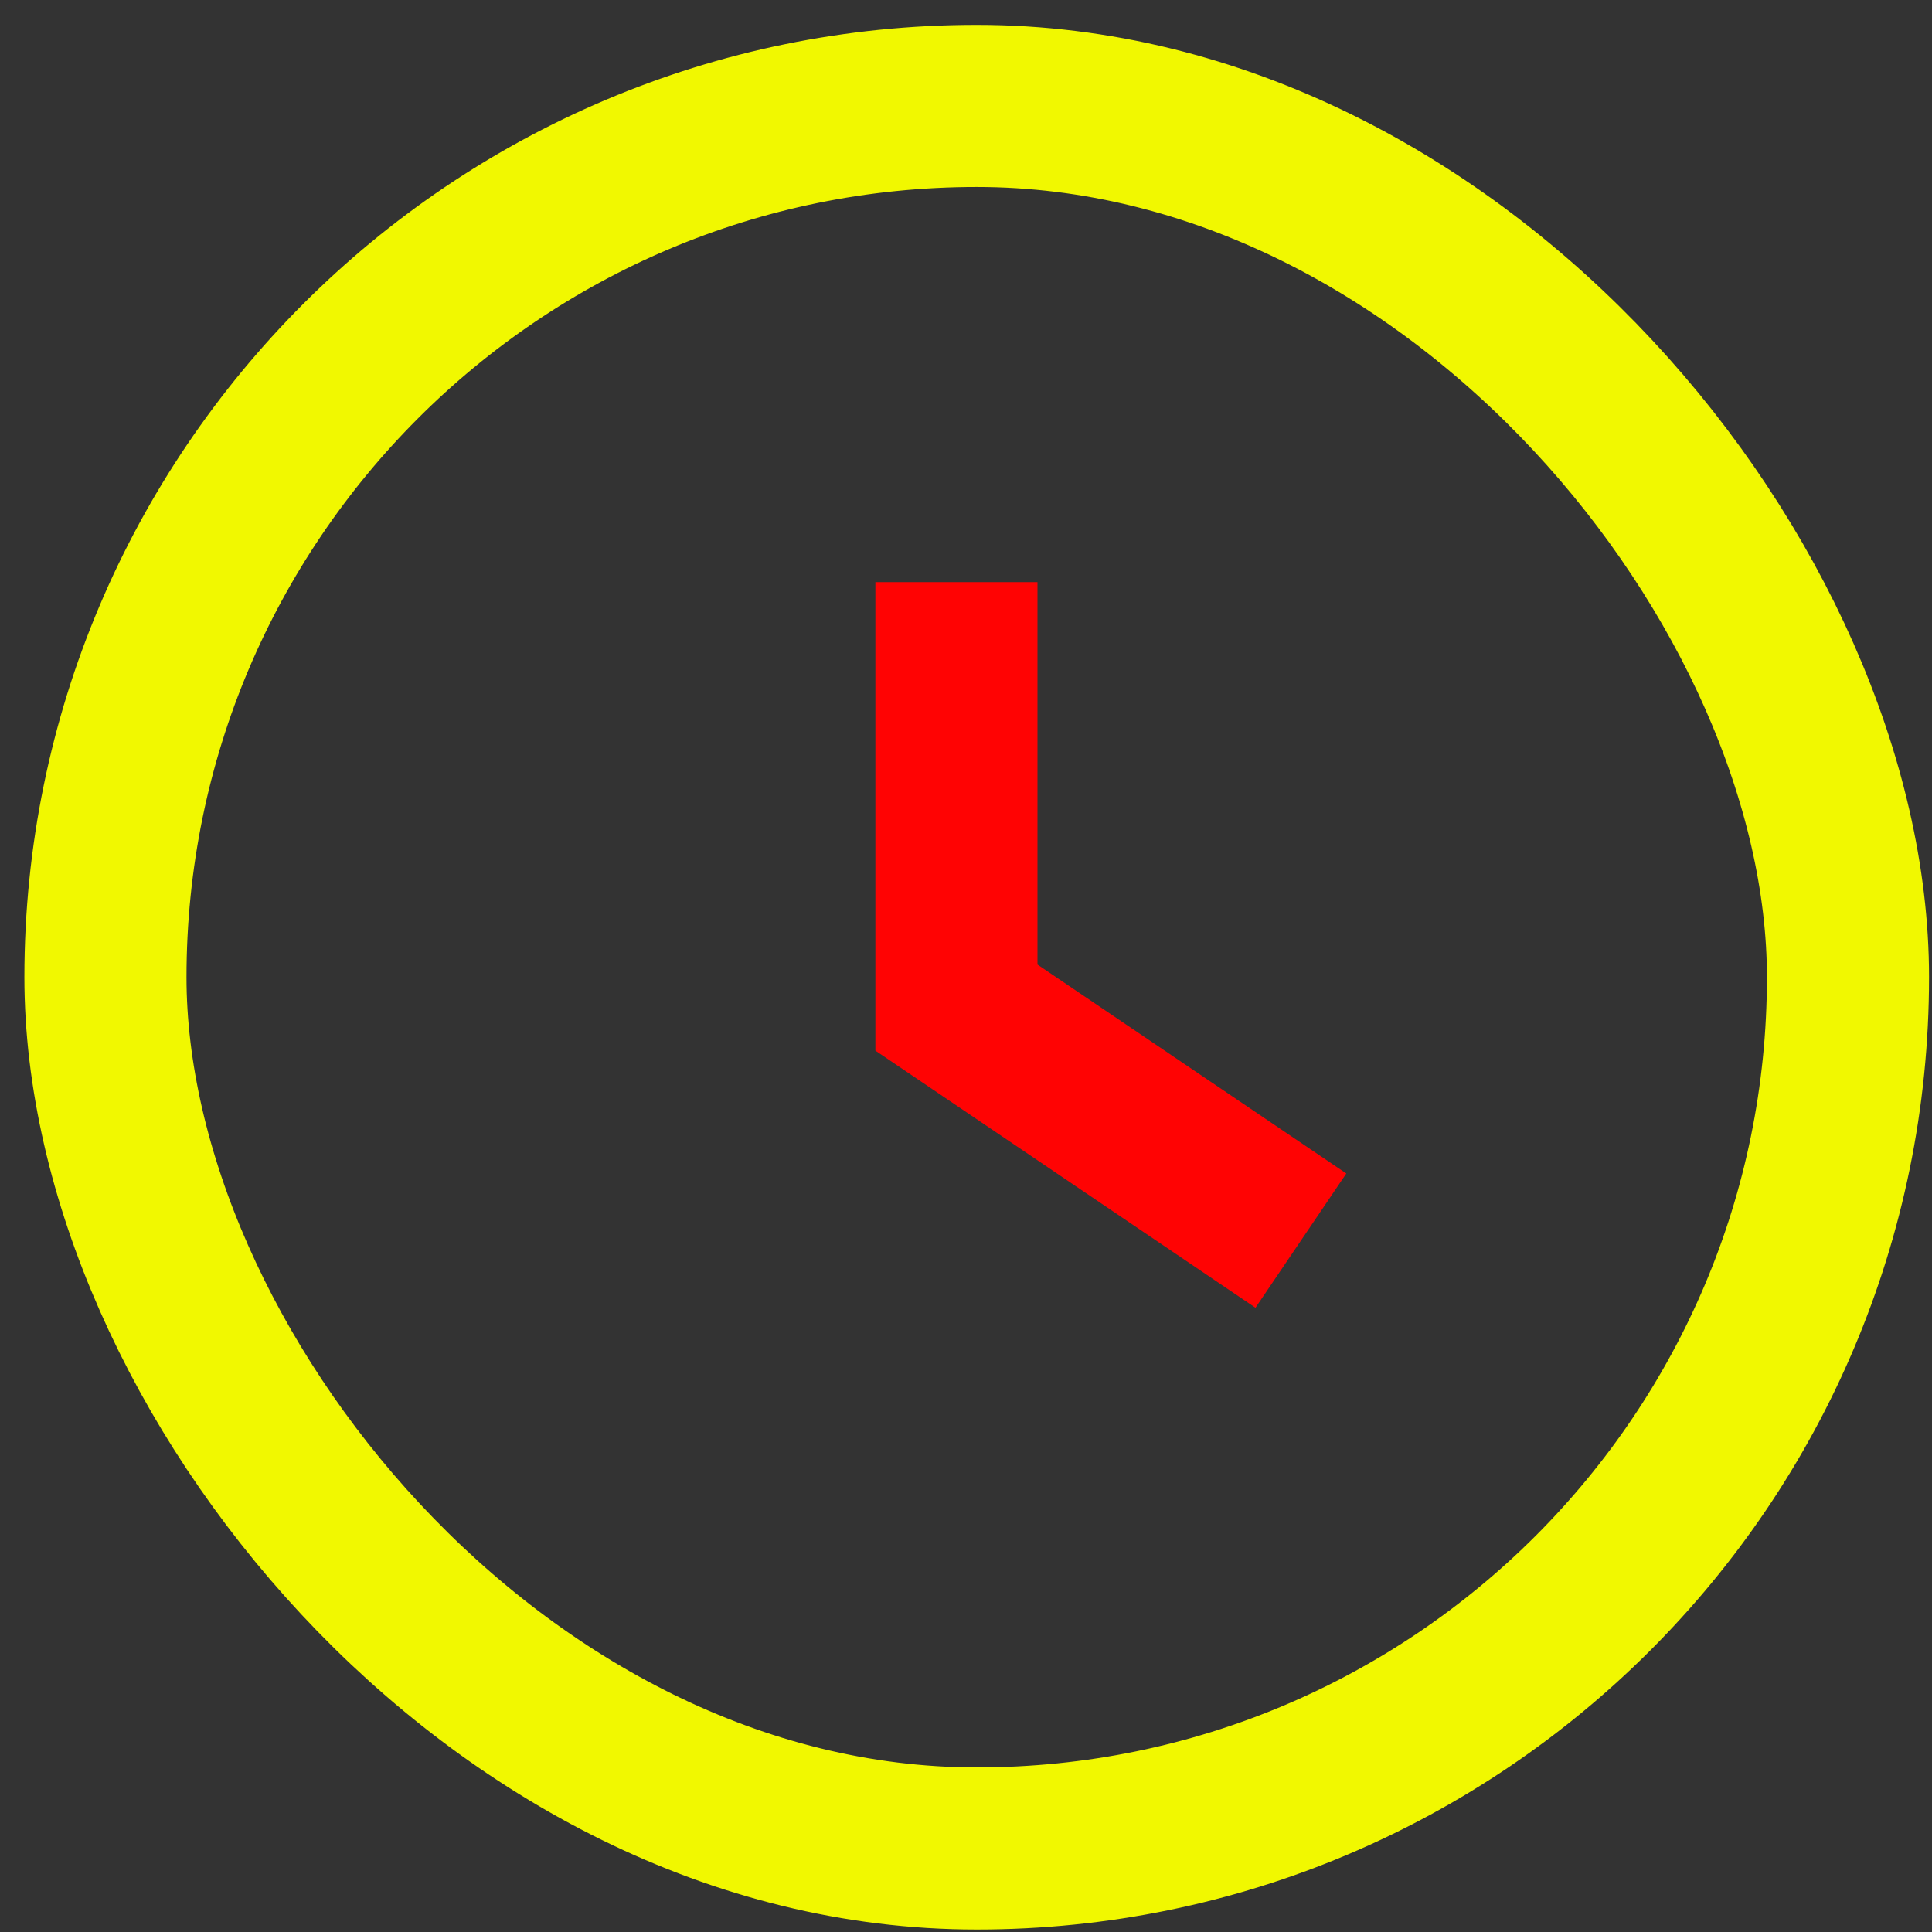
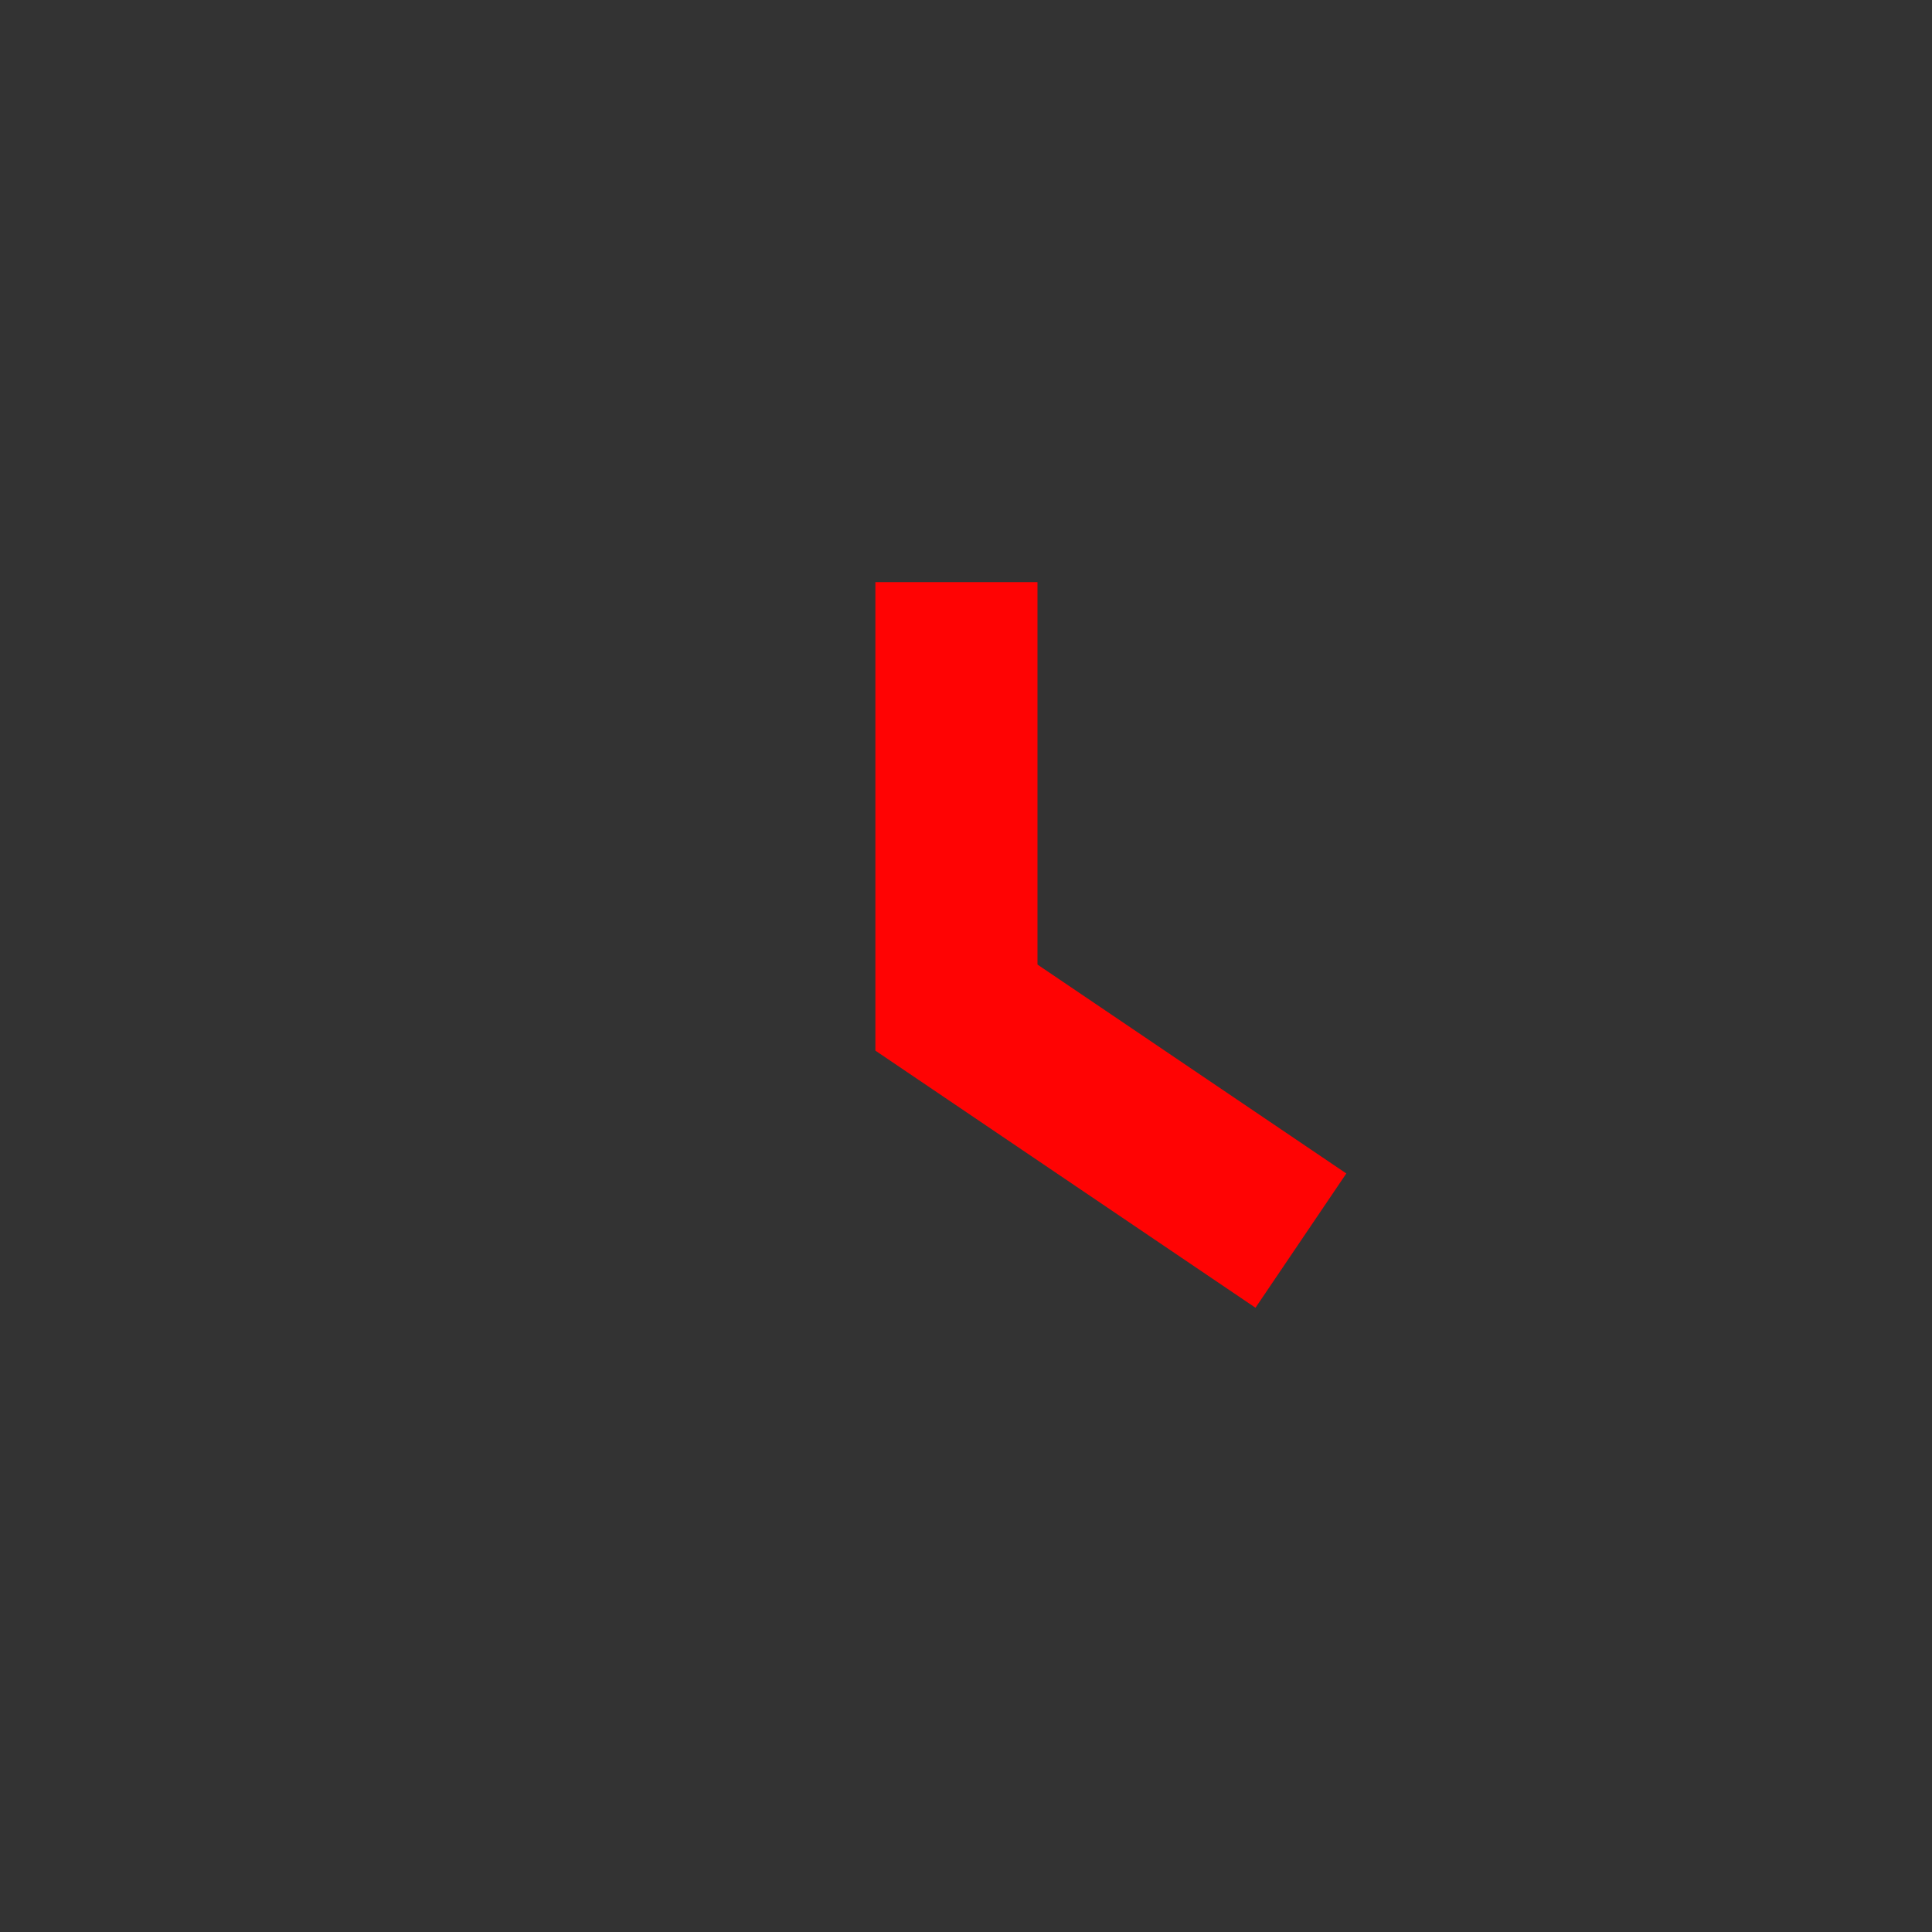
<svg xmlns="http://www.w3.org/2000/svg" width="64" height="64" viewBox="0 0 64 64" fill="none">
  <rect x="0" y="0" width="64" height="64" fill="#333333" stroke="none" />
-   <rect x="3.493" y="3.509" width="57.724" height="57.724" rx="28.862" stroke="#F1F800" stroke-width="5.37" />
  <path d="M31.683 19.283V33.378L43.094 41.097" stroke="#FF0303" stroke-width="5.37" />
</svg>